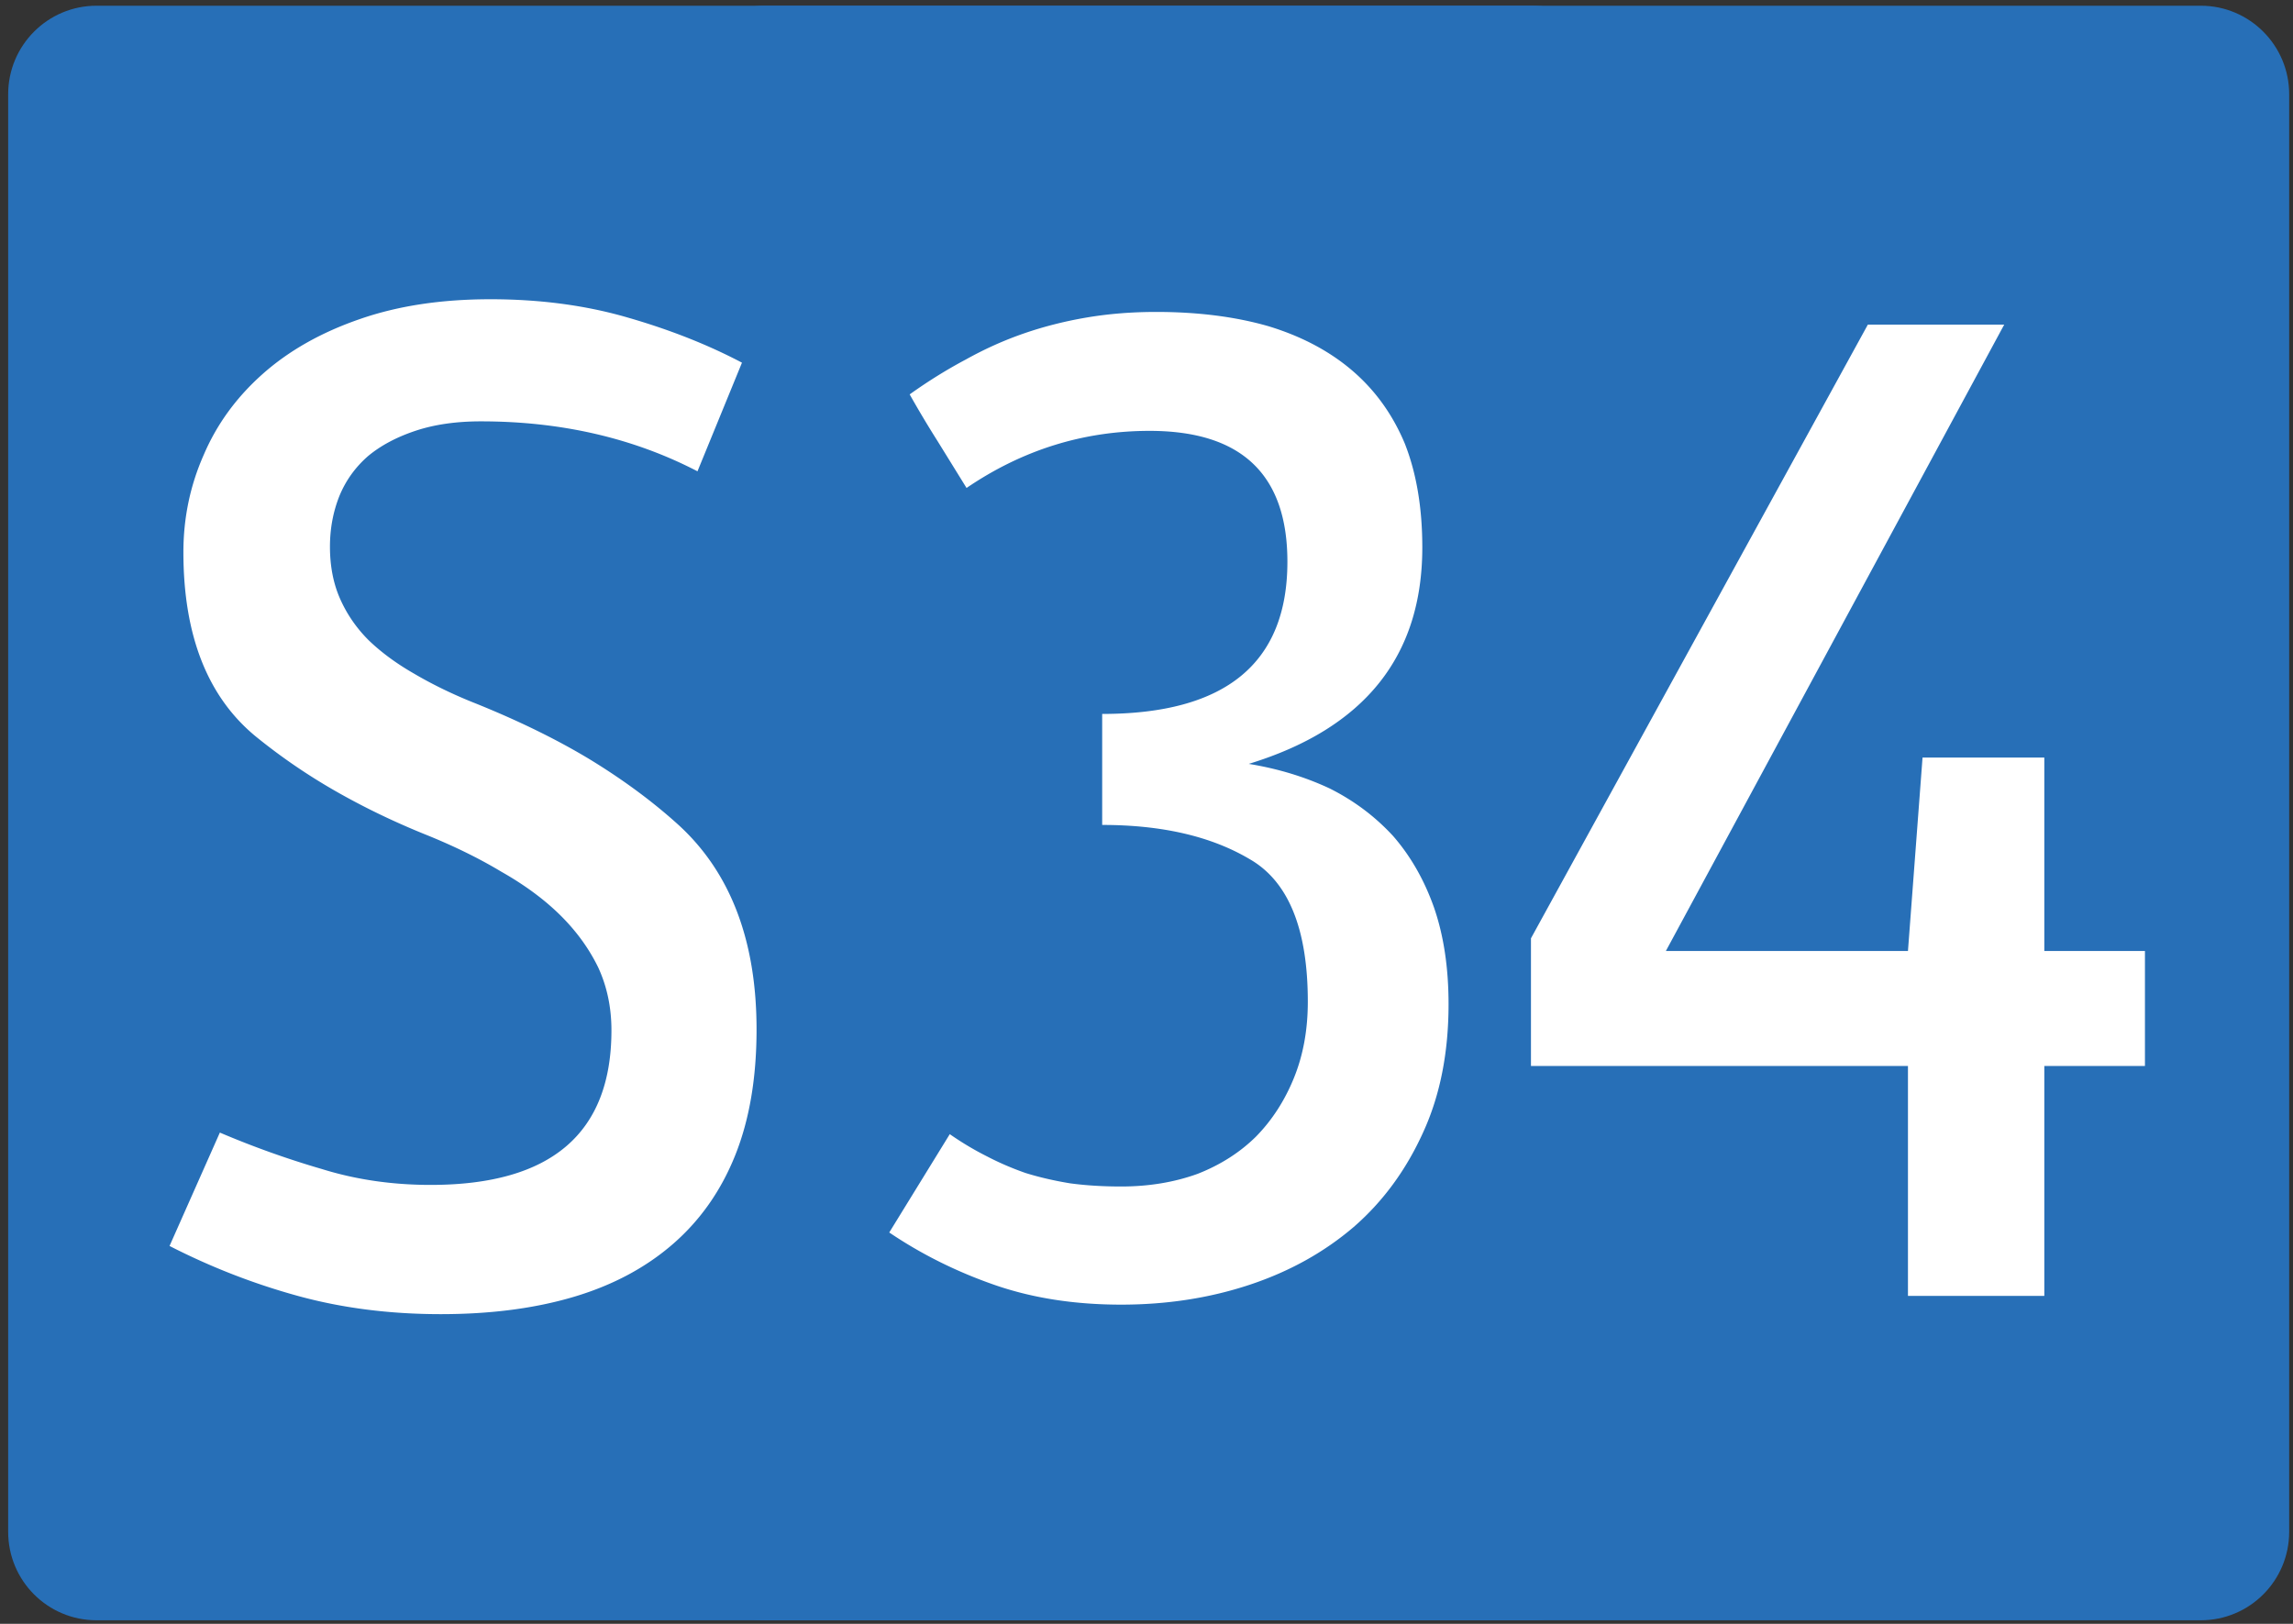
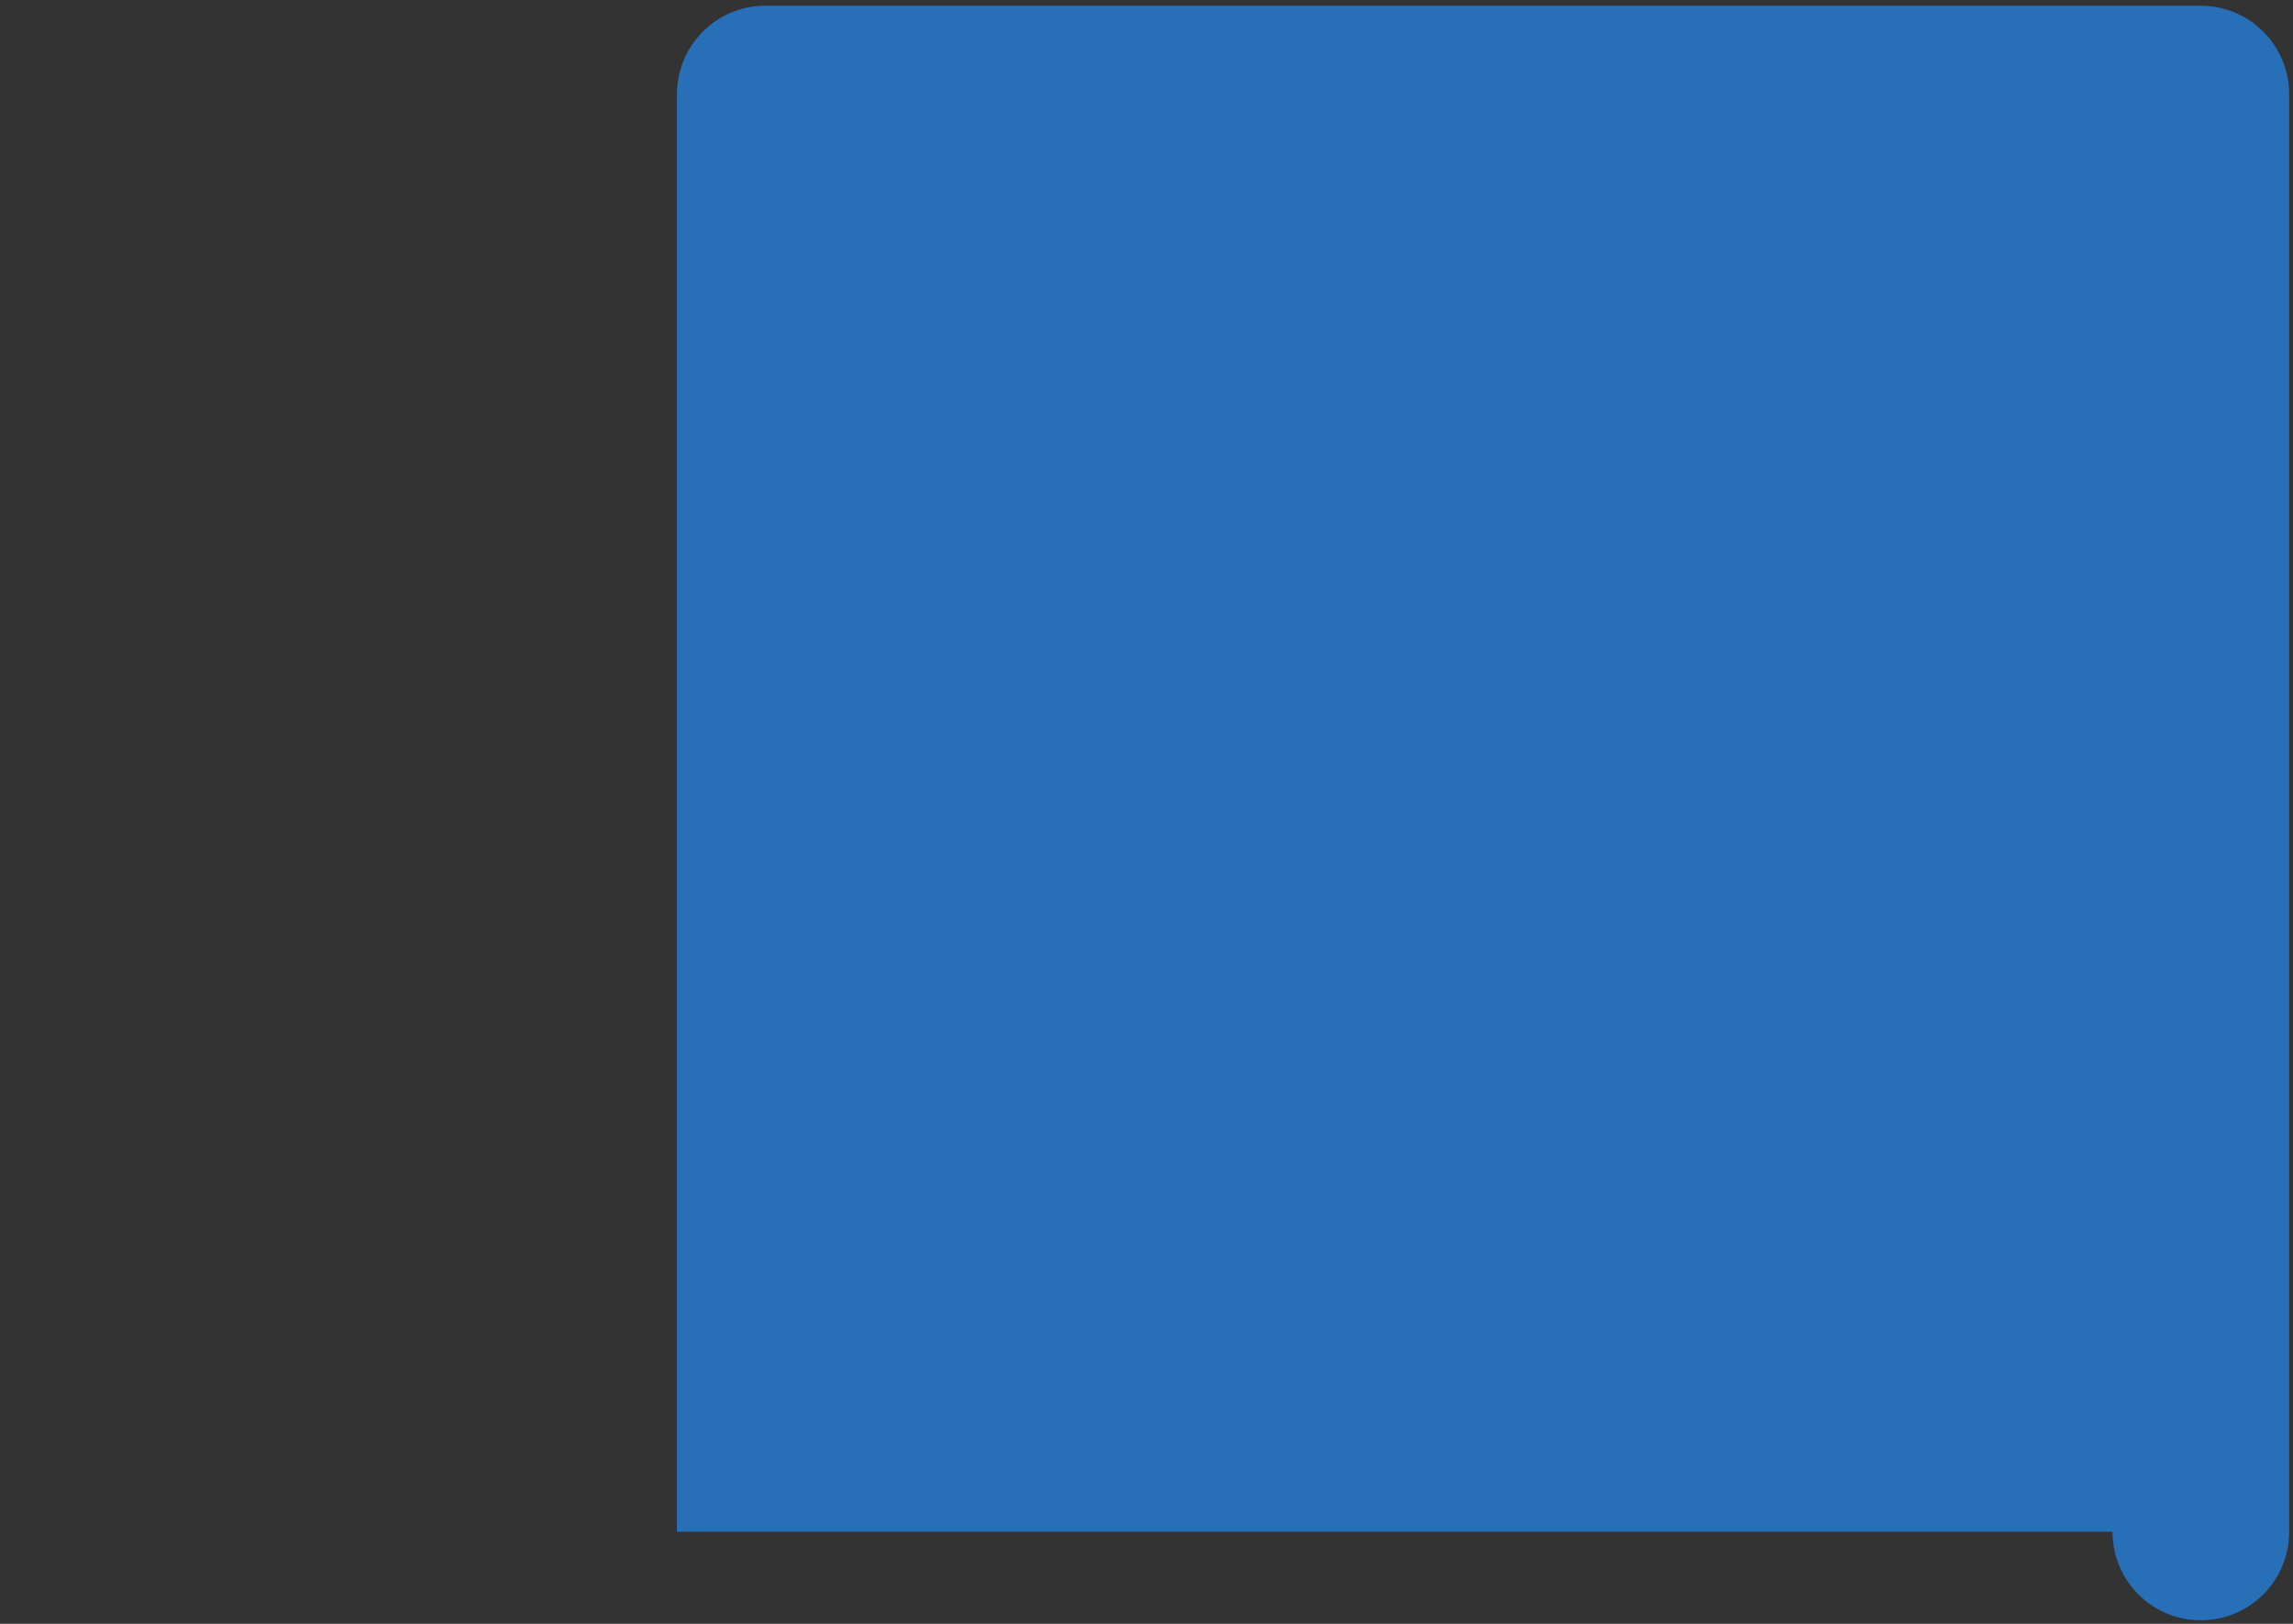
<svg xmlns="http://www.w3.org/2000/svg" width="1200" height="850" xml:space="preserve">
  <rect width="100%" height="100%" fill="#333333" stroke="none" />
  <switch>
    <g>
-       <path fill-rule="evenodd" clip-rule="evenodd" fill="#276FB7" d="M4.272 801.793V49.332c0-25.556 20.683-46.335 46.227-46.335h751.267c25.51 0 46.233 20.779 46.233 46.335v752.461c0 25.646-20.724 46.334-46.233 46.334H50.5c-25.545 0-46.228-20.688-46.228-46.334" />
-       <path fill-rule="evenodd" clip-rule="evenodd" fill="#276FB7" d="M354.272 801.793V49.332c0-25.556 20.683-46.335 46.227-46.335h751.267c25.51 0 46.233 20.779 46.233 46.335v752.461c0 25.646-20.724 46.334-46.233 46.334H400.5c-25.545 0-46.228-20.688-46.228-46.334" />
+       <path fill-rule="evenodd" clip-rule="evenodd" fill="#276FB7" d="M354.272 801.793V49.332c0-25.556 20.683-46.335 46.227-46.335h751.267c25.51 0 46.233 20.779 46.233 46.335v752.461c0 25.646-20.724 46.334-46.233 46.334c-25.545 0-46.228-20.688-46.228-46.334" />
      <g fill="#FFF">
-         <path d="M365.013 246.703c-33.583-17.432-71.362-26.147-113.34-26.147-12.975 0-24.424 1.66-34.346 4.98s-18.192 7.75-24.805 13.281c-6.619 5.811-11.58 12.73-14.883 20.752-3.309 8.301-4.961 17.159-4.961 26.563 0 10.24 1.777 19.371 5.343 27.393 3.56 8.028 8.521 15.22 14.883 21.582 6.613 6.368 14.501 12.179 23.66 17.432 9.409 5.538 19.588 10.519 30.529 14.941 22.897 9.131 43.123 18.956 60.677 29.468 17.805 10.791 33.583 22.412 47.321 34.863 27.22 24.902 40.833 60.596 40.833 107.08 0 25.182-3.691 47.042-11.067 65.576-7.382 18.541-18.192 34.033-32.437 46.484-14.251 12.451-31.549 21.725-51.9 27.808-20.357 6.083-43.635 9.131-69.836 9.131-26.713 0-51.649-3.185-74.796-9.546-23.153-6.361-45.543-15.077-67.165-26.147l26.332-59.351c17.554 7.471 35.359 13.839 53.426 19.092 17.805 5.538 36.76 8.301 56.861 8.301 63.092 0 94.641-26.978 94.641-80.933 0-11.894-2.29-22.827-6.869-32.788-4.836-9.961-11.448-19.092-19.844-27.393-8.396-8.301-18.699-15.907-30.911-22.827-11.961-7.191-25.568-13.832-40.833-19.922-16.284-6.641-31.674-14.111-46.175-22.412s-28.24-17.704-41.215-28.223c-25.443-20.752-38.162-52.982-38.162-96.704 0-17.983 3.56-35 10.686-51.05 6.869-16.044 17.173-30.155 30.911-42.334 13.738-12.172 30.655-21.718 50.755-28.638 19.844-6.913 42.61-10.376 68.31-10.376 25.95 0 49.86 3.184 71.744 9.546 22.134 6.368 42.103 14.254 59.914 23.657l-23.281 56.861zM497.051 593.676c6.356 4.43 12.844 8.301 19.463 11.621 6.356 3.32 13.101 6.226 20.226 8.716 7.119 2.218 14.883 4.015 23.278 5.396 8.14 1.109 17.042 1.66 26.714 1.66 14.501 0 27.857-2.211 40.069-6.641 11.955-4.701 22.134-11.206 30.529-19.507 8.396-8.573 15.008-18.813 19.844-30.713 4.83-11.894 7.251-25.175 7.251-39.844 0-38.184-10.179-63.086-30.529-74.707-20.101-11.894-45.794-17.847-77.087-17.847v-58.105c64.619 0 96.931-26.563 96.931-79.688 0-45.654-24.042-68.481-72.125-68.481-34.603 0-66.532 9.961-95.786 29.883l-14.883-24.072a549.43 549.43 0 0 1-14.883-24.902c9.665-6.913 19.462-13.002 29.385-18.262 9.922-5.532 20.094-10.097 30.528-13.696 10.43-3.593 21.371-6.362 32.819-8.301 11.448-1.933 23.529-2.905 36.254-2.905 21.877 0 41.465 2.49 58.769 7.471 17.298 5.259 31.925 13.009 43.886 23.242 11.955 10.24 21.114 22.97 27.477 38.184 6.105 15.499 9.159 33.618 9.159 54.37 0 57.003-30.279 94.771-90.825 113.306 15.265 2.49 29.385 6.783 42.359 12.866 12.719 6.368 23.785 14.669 33.2 24.902 9.159 10.519 16.279 22.97 21.371 37.354 5.086 14.669 7.632 31.543 7.632 50.635 0 25.46-4.454 47.872-13.356 67.236-8.908 19.649-20.988 36.108-36.253 49.39-15.521 13.281-33.714 23.385-54.571 30.298-20.863 6.92-43.254 10.376-67.164 10.376-24.424 0-46.558-3.456-66.401-10.376-19.845-6.913-38.162-16.044-54.953-27.393l31.672-51.466zM1122.521 557.982h-52.663v120.361h-71.362V557.982H801.2v-66.821l176.307-321.24h71.361L871.799 497.802h126.696l7.633-101.27h63.729v101.27h52.663v60.18z" />
-       </g>
+         </g>
    </g>
  </switch>
</svg>